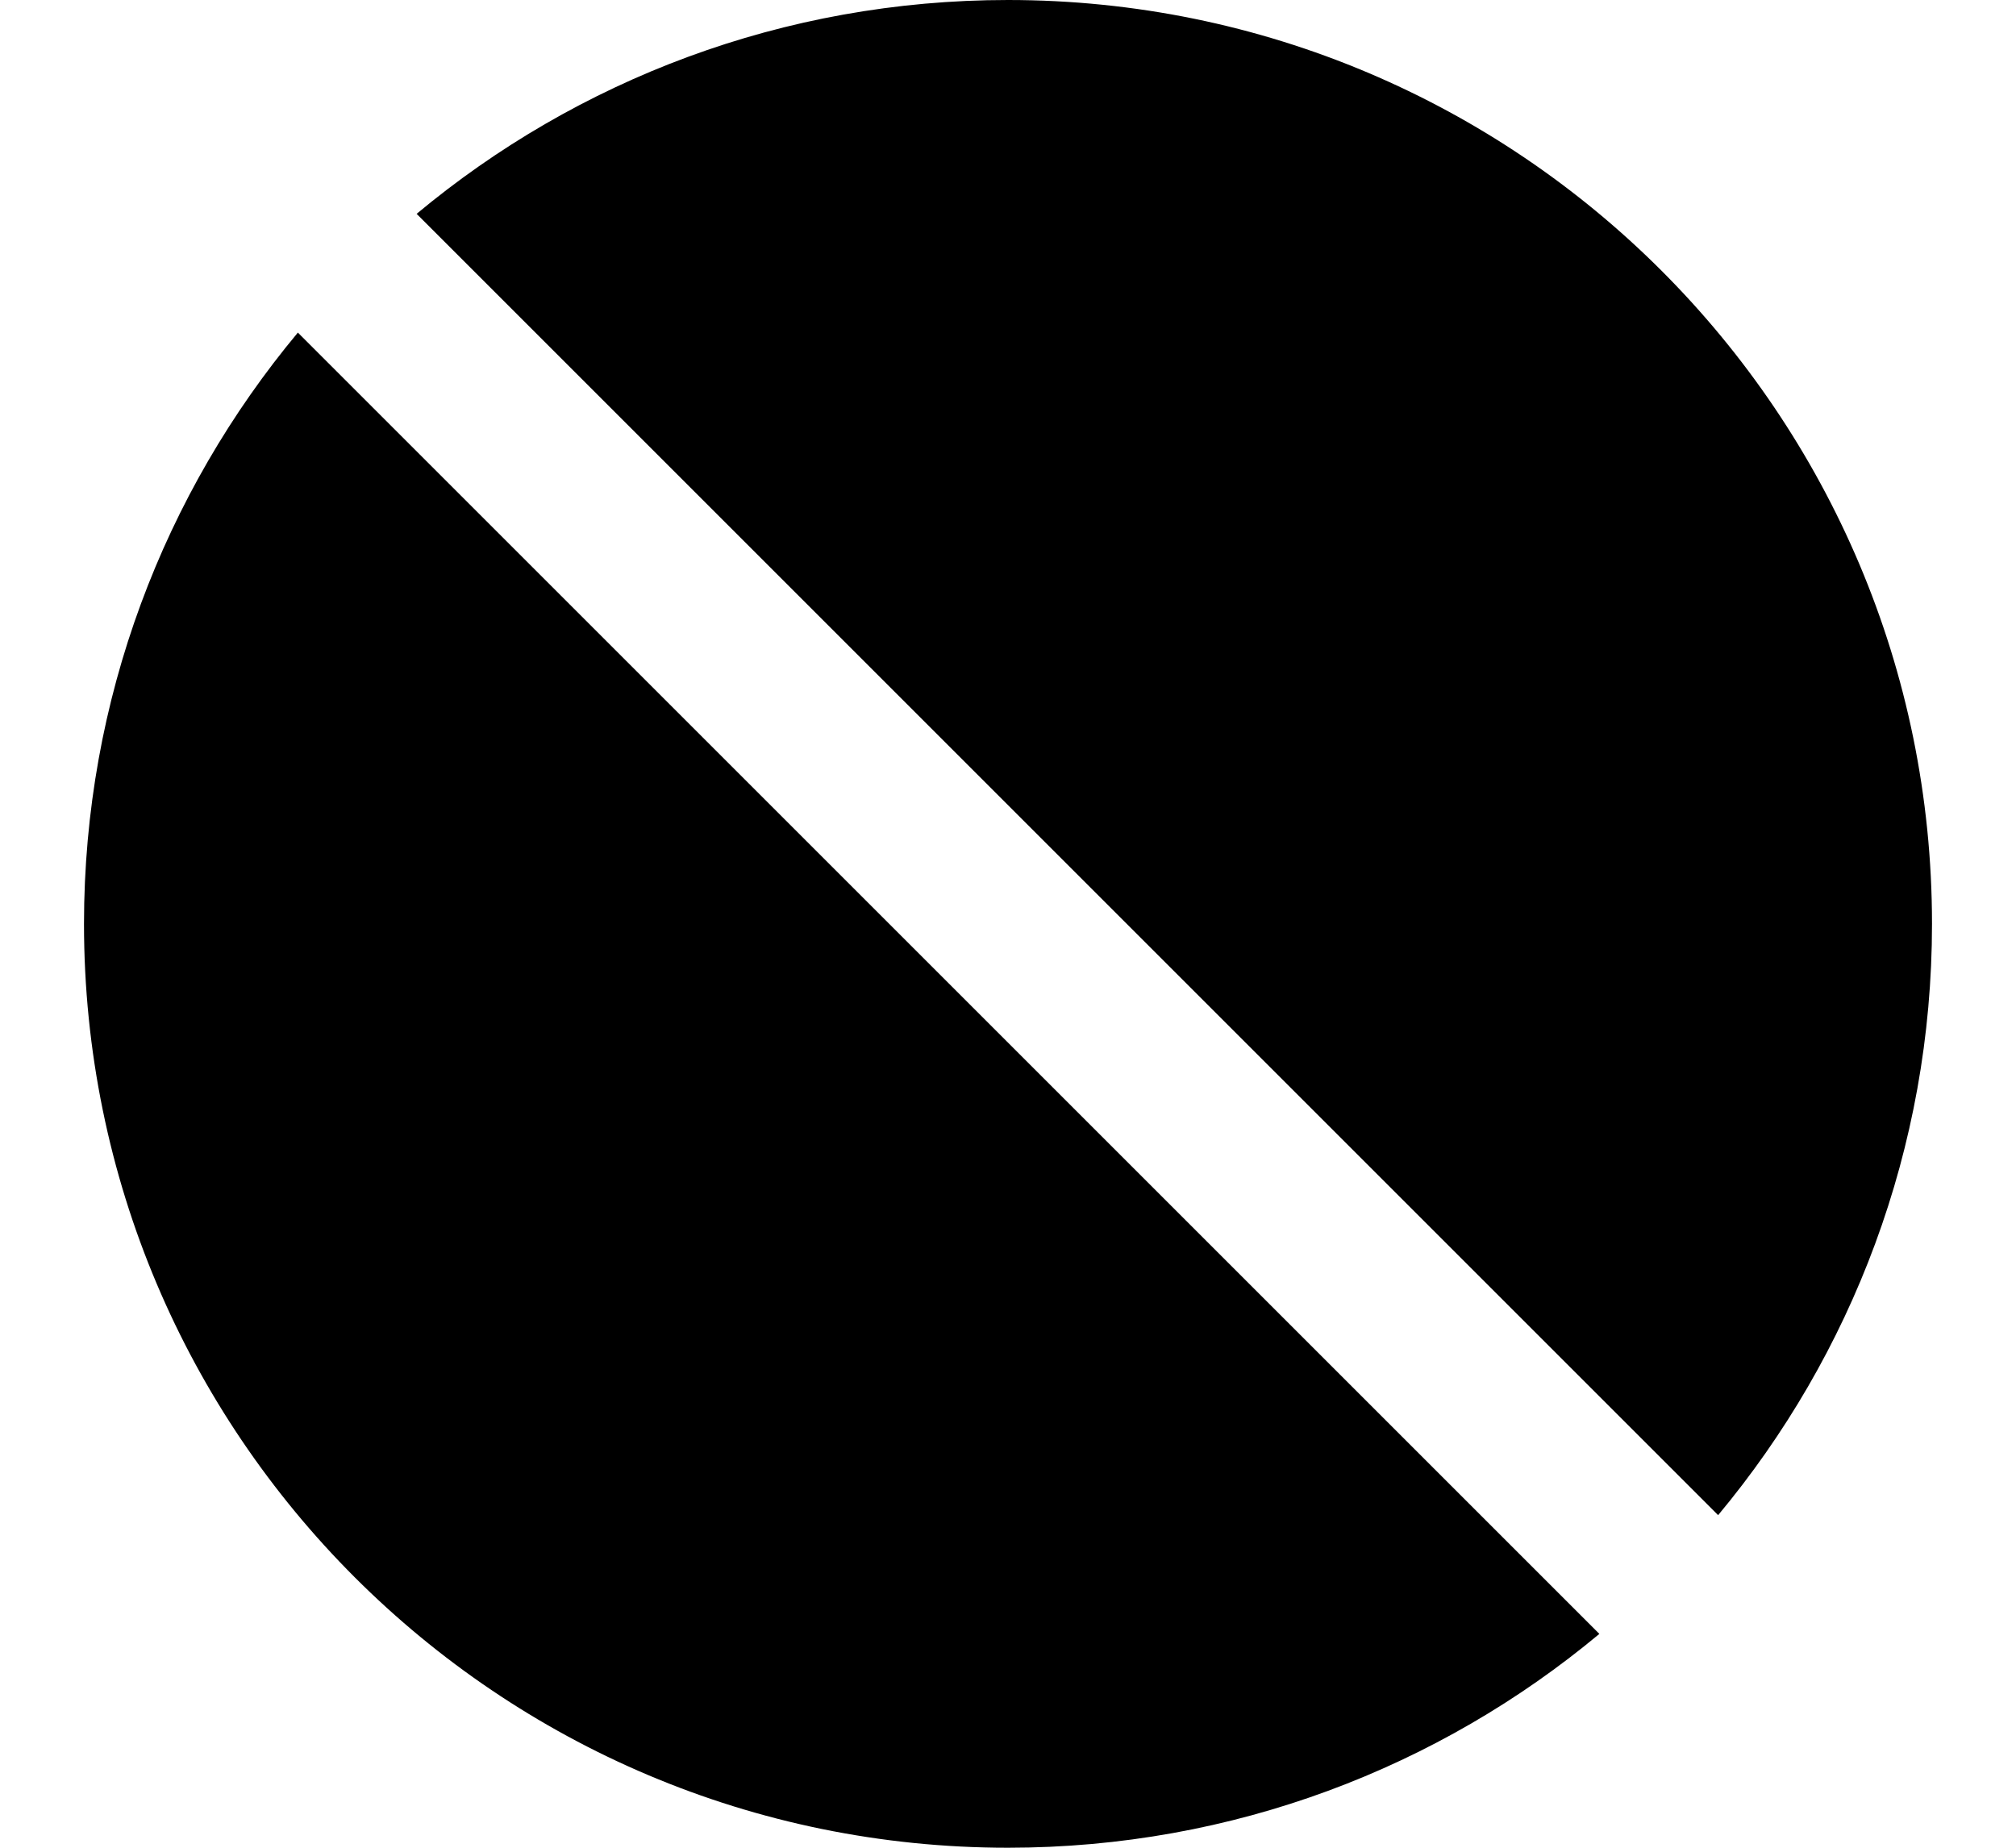
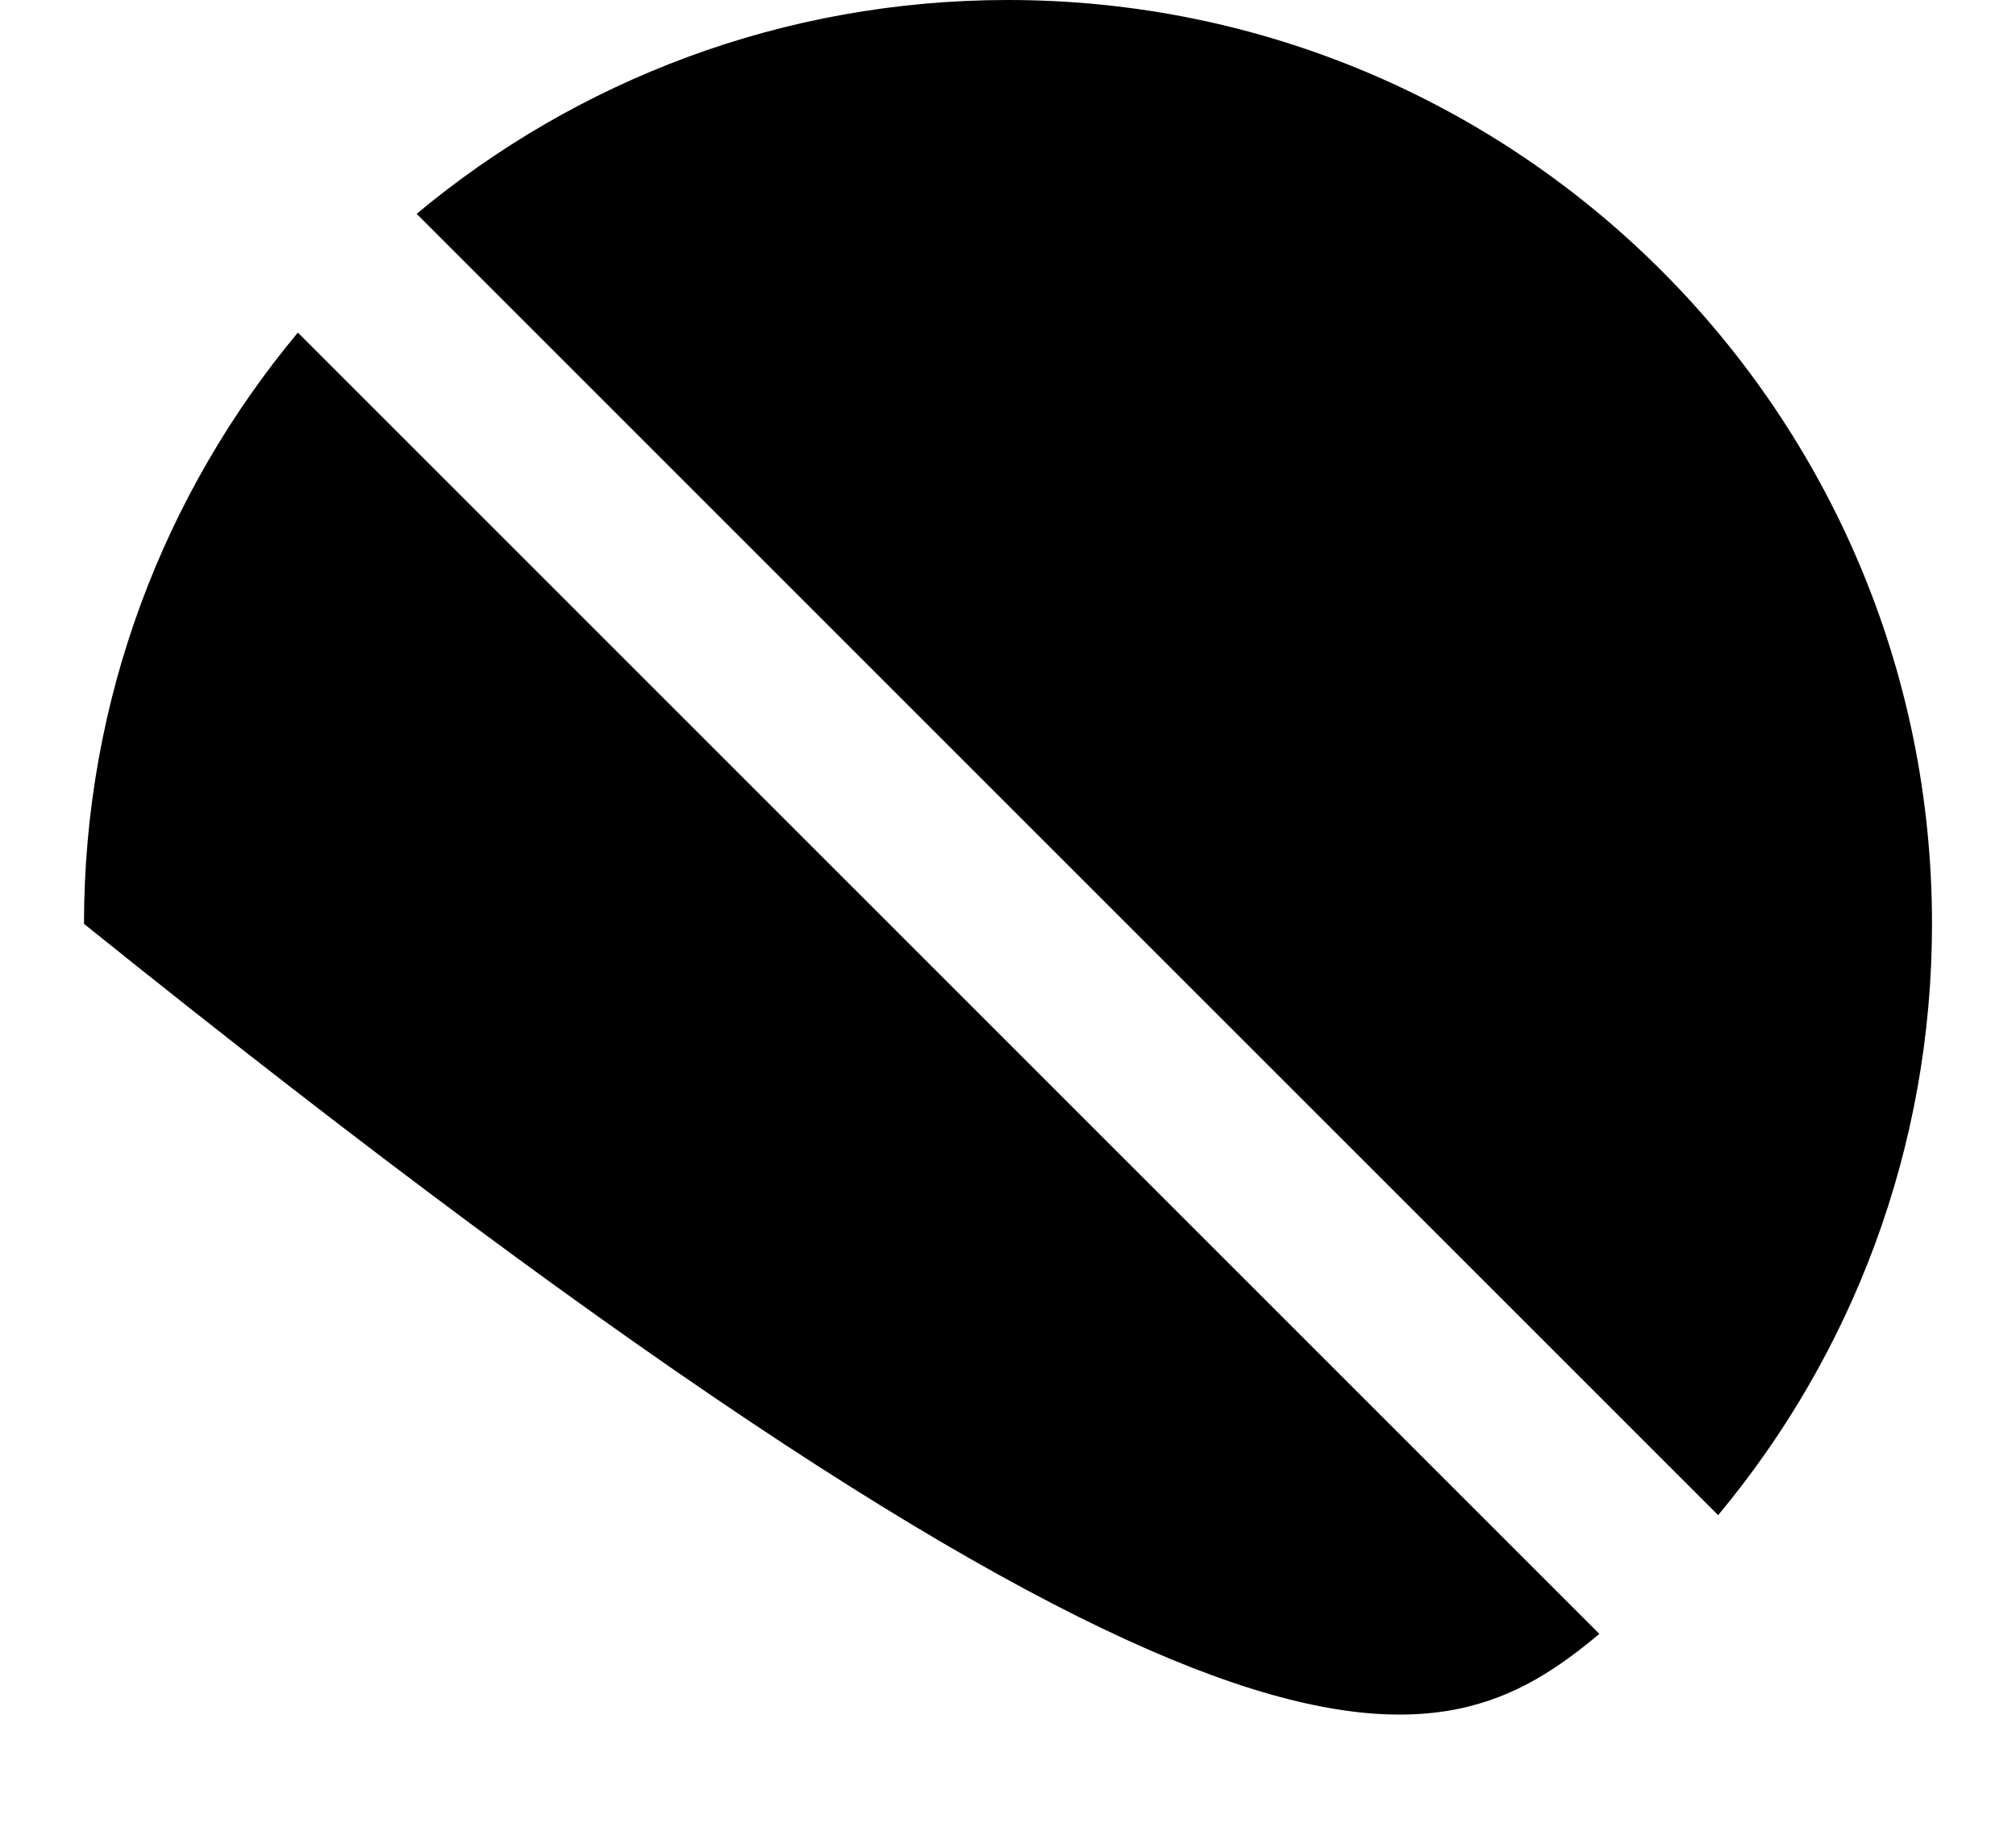
<svg xmlns="http://www.w3.org/2000/svg" width="12" height="11" viewBox="0 0 12 11" fill="none">
-   <path fill-rule="evenodd" clip-rule="evenodd" d="M10.227 9.02C11.022 8.066 11.5 6.839 11.5 5.5C11.5 2.462 9.038 0 6 0C4.661 0 3.434 0.478 2.48 1.273L10.227 9.02ZM1.773 1.98C0.978 2.934 0.5 4.161 0.5 5.5C0.5 8.538 2.962 11 6 11C7.339 11 8.566 10.522 9.52 9.727L1.773 1.98Z" fill="black" />
+   <path fill-rule="evenodd" clip-rule="evenodd" d="M10.227 9.02C11.022 8.066 11.5 6.839 11.5 5.5C11.5 2.462 9.038 0 6 0C4.661 0 3.434 0.478 2.48 1.273L10.227 9.02ZM1.773 1.98C0.978 2.934 0.5 4.161 0.5 5.5C7.339 11 8.566 10.522 9.52 9.727L1.773 1.98Z" fill="black" />
</svg>